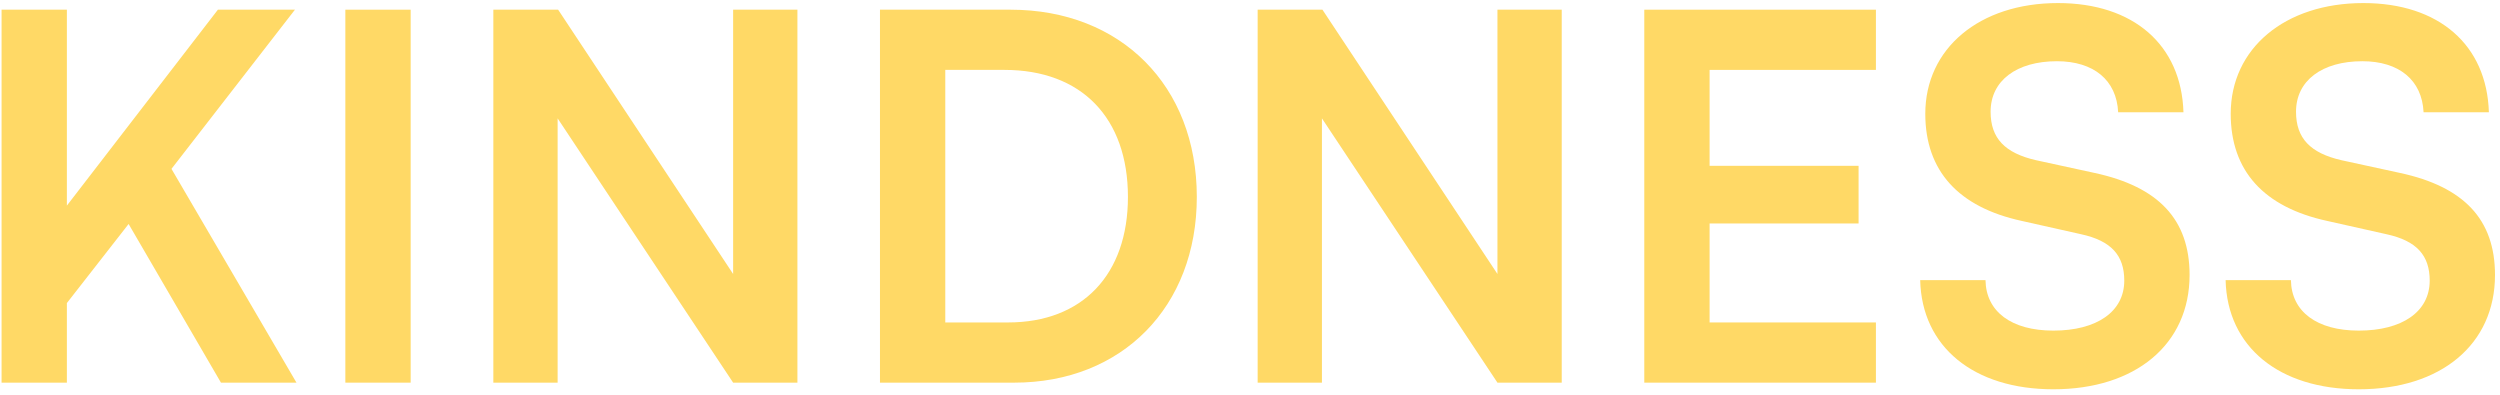
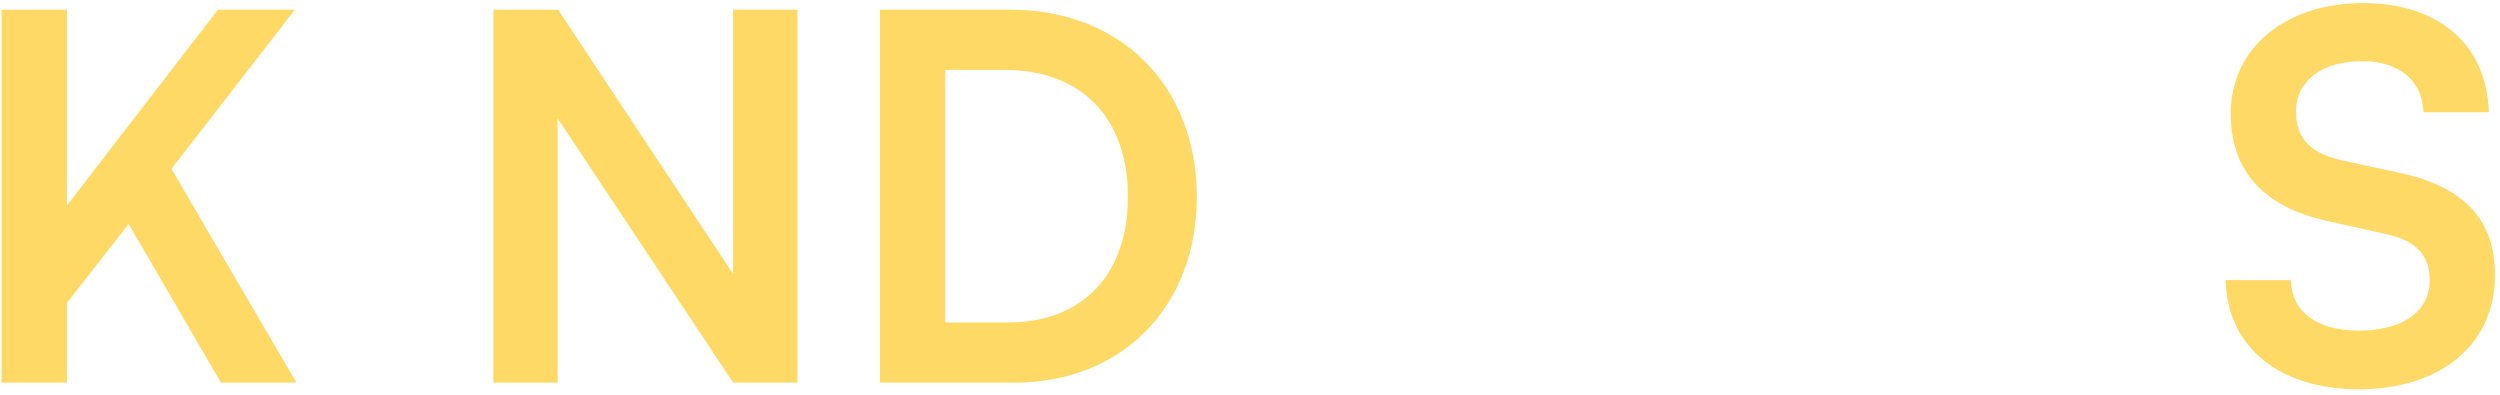
<svg xmlns="http://www.w3.org/2000/svg" width="392" height="62" viewBox="0 0 392 62" fill="none">
  <path d="M10.486 1.52H0.246V60H10.486V47.52L20.166 35.12L34.646 60H46.486L26.886 26.48L46.246 1.52H34.166L10.486 32.24V1.52Z" fill="#FFD966" />
-   <path d="M64.392 1.52H54.152V60H64.392V1.52Z" fill="#FFD966" />
  <path d="M87.435 60V18.56L114.955 60H125.035V1.52H114.955V42.96L87.515 1.52H77.355V60H87.435Z" fill="#FFD966" />
  <path d="M159.02 60C175.98 60 187.66 48.08 187.66 30.88C187.66 13.44 175.74 1.52 158.46 1.52H137.98V60H159.02ZM157.5 10.96C169.58 10.96 176.86 18.48 176.86 30.88C176.86 43.04 169.74 50.56 158.06 50.56H148.22V10.96H157.5Z" fill="#FFD966" />
-   <path d="M207.279 60V18.56L234.799 60H244.879V1.52H234.799V42.96L207.359 1.52H197.199V60H207.279Z" fill="#FFD966" />
-   <path d="M294.144 60V50.56H268.064V35.04H291.424V26H268.064V10.96H294.144V1.52H257.824V60H294.144Z" fill="#FFD966" />
-   <path d="M301.886 17.84C301.886 26.8 307.086 32.48 317.006 34.64L326.286 36.72C331.086 37.76 333.086 40.08 333.086 44C333.086 48.88 328.766 51.84 321.966 51.84C315.406 51.84 311.406 48.88 311.326 43.92H301.086C301.326 54.4 309.486 61.04 321.966 61.04C334.846 61.04 343.326 54 343.326 43.12C343.326 34.4 338.446 29.28 328.446 27.12L319.246 25.12C314.366 24 312.126 21.68 312.126 17.52C312.126 12.64 316.206 9.6 322.526 9.6C328.286 9.6 331.886 12.56 332.126 17.6H342.366C342.046 7.04 334.526 0.48 322.686 0.48C310.366 0.48 301.886 7.6 301.886 17.84Z" fill="#FFD966" />
  <path d="M349.776 17.84C349.776 26.8 354.976 32.48 364.896 34.64L374.176 36.72C378.976 37.76 380.976 40.08 380.976 44C380.976 48.88 376.656 51.84 369.856 51.84C363.296 51.84 359.296 48.88 359.216 43.92H348.976C349.216 54.4 357.376 61.04 369.856 61.04C382.736 61.04 391.216 54 391.216 43.12C391.216 34.4 386.336 29.28 376.336 27.12L367.136 25.12C362.256 24 360.016 21.68 360.016 17.52C360.016 12.64 364.096 9.6 370.416 9.6C376.176 9.6 379.776 12.56 380.016 17.6H390.256C389.936 7.04 382.416 0.48 370.576 0.48C358.256 0.48 349.776 7.6 349.776 17.84Z" fill="#FFD966" />
</svg>